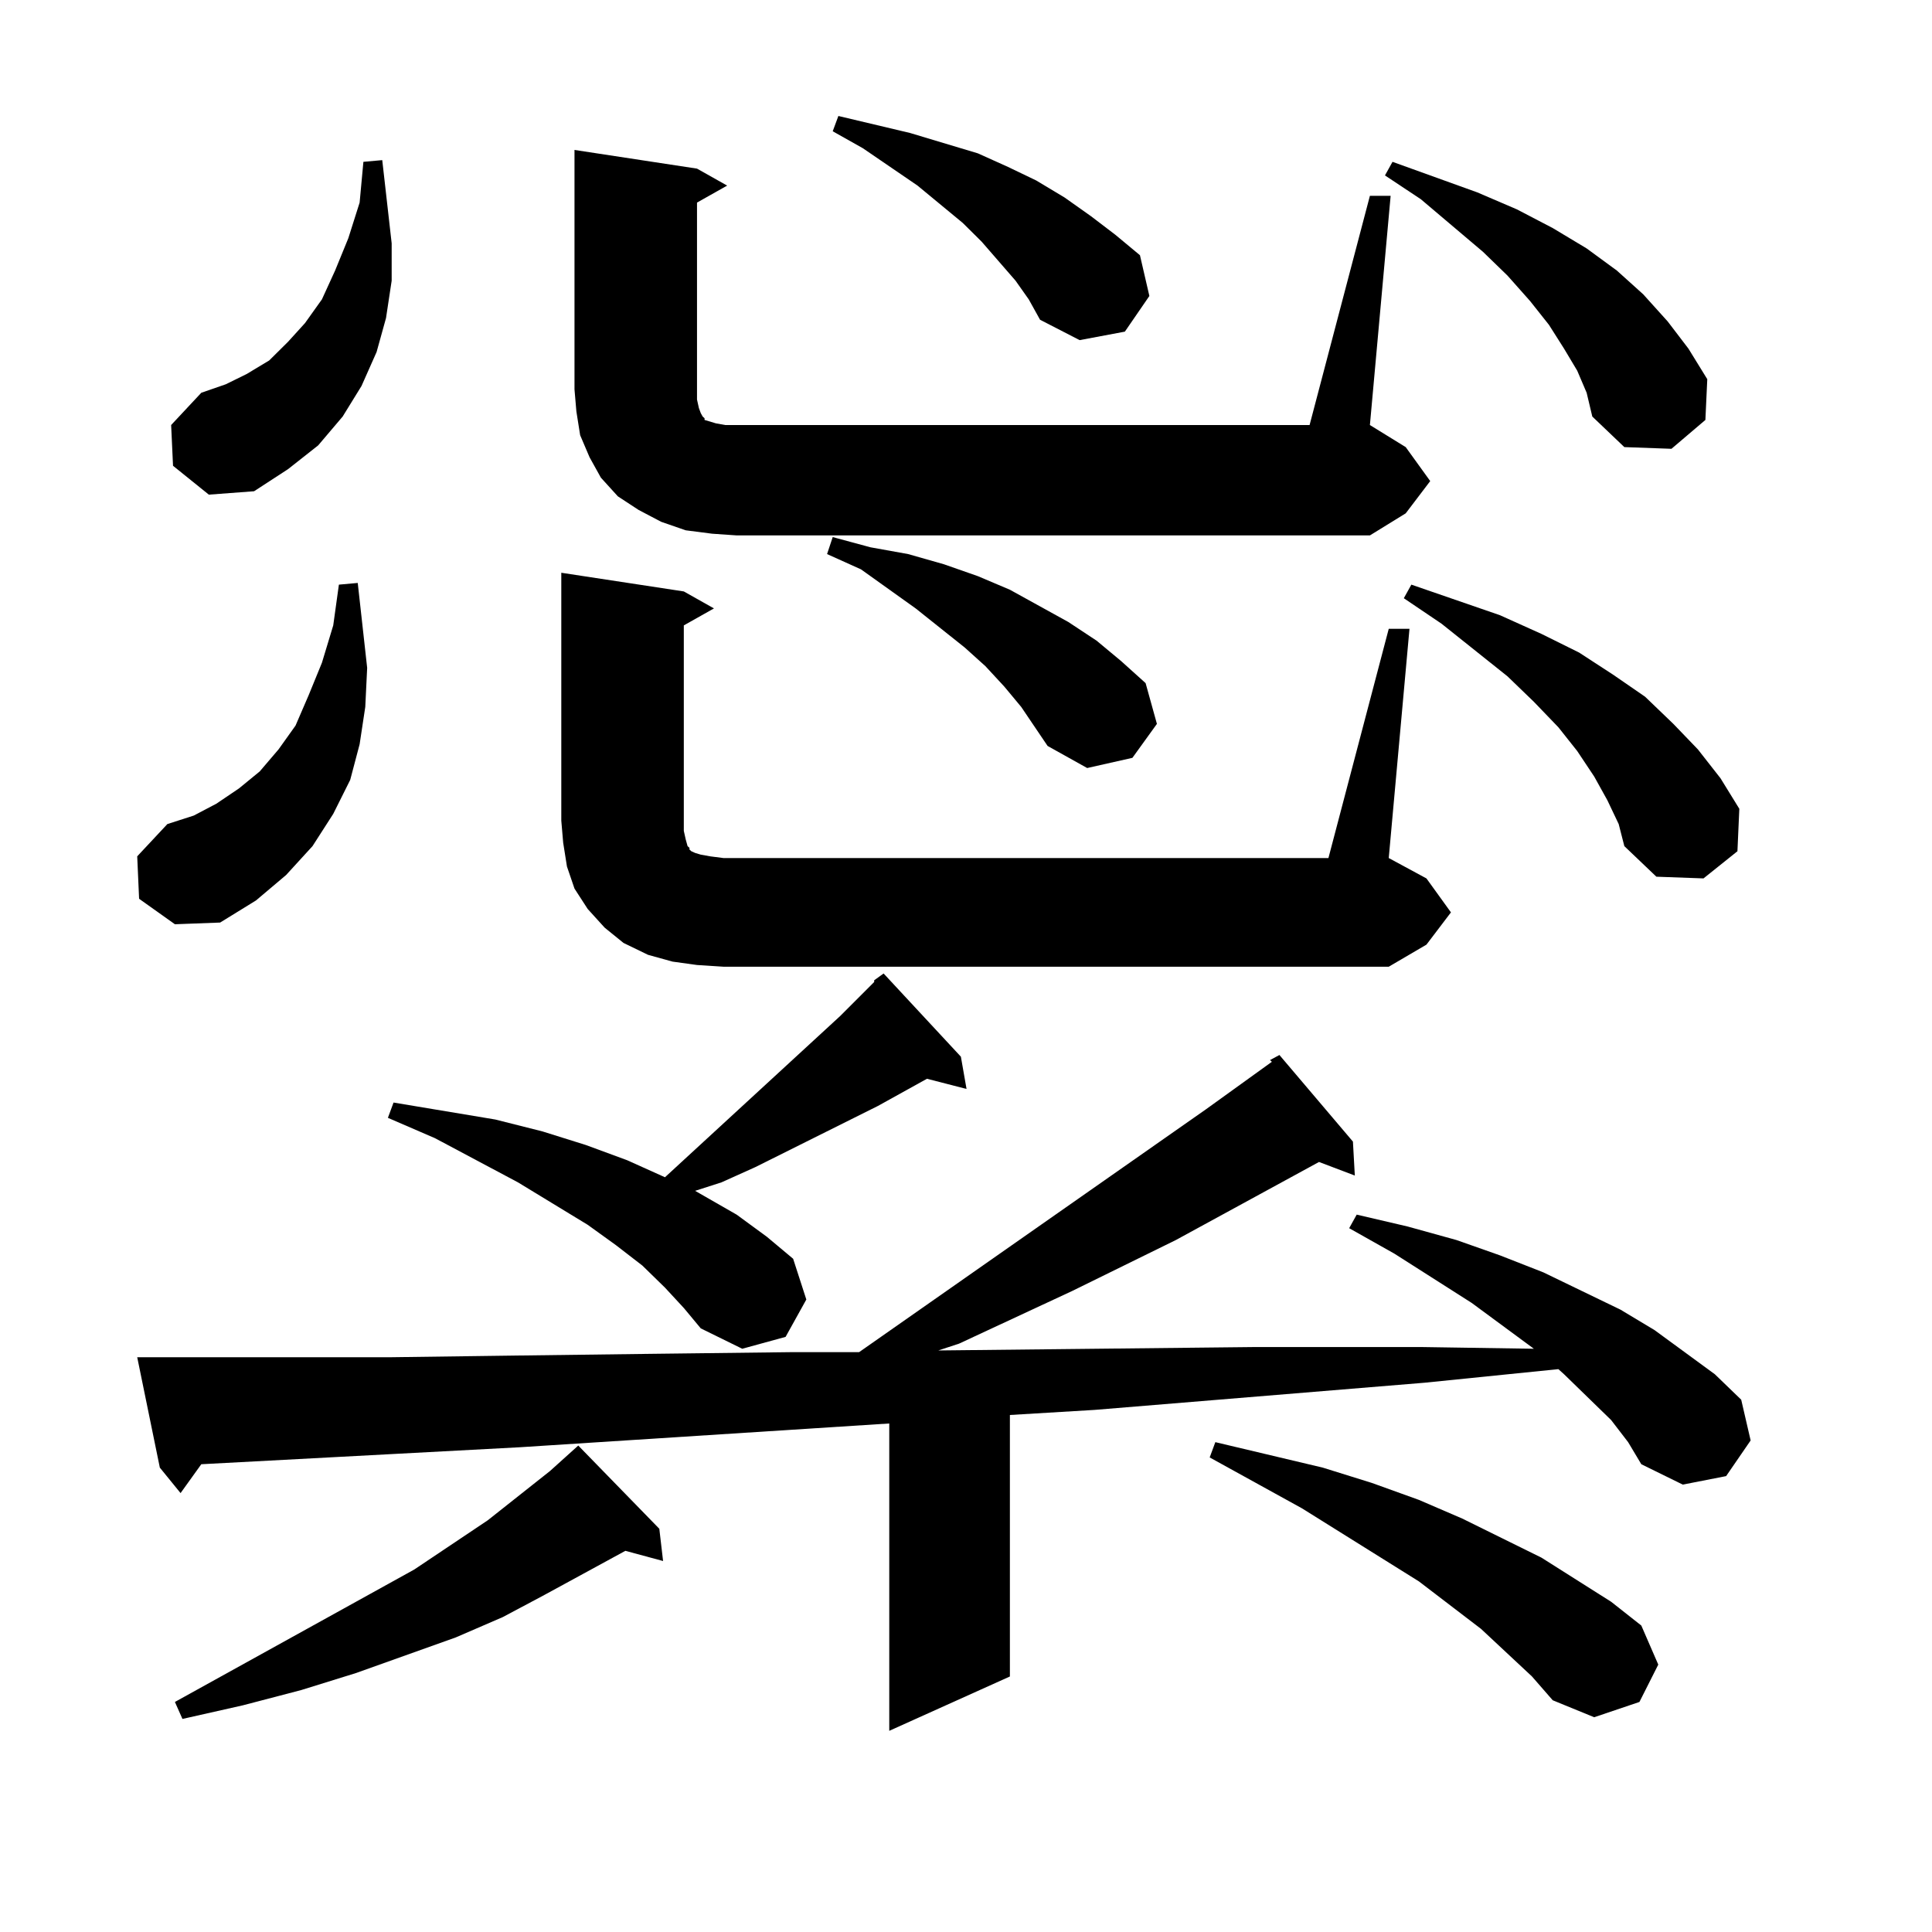
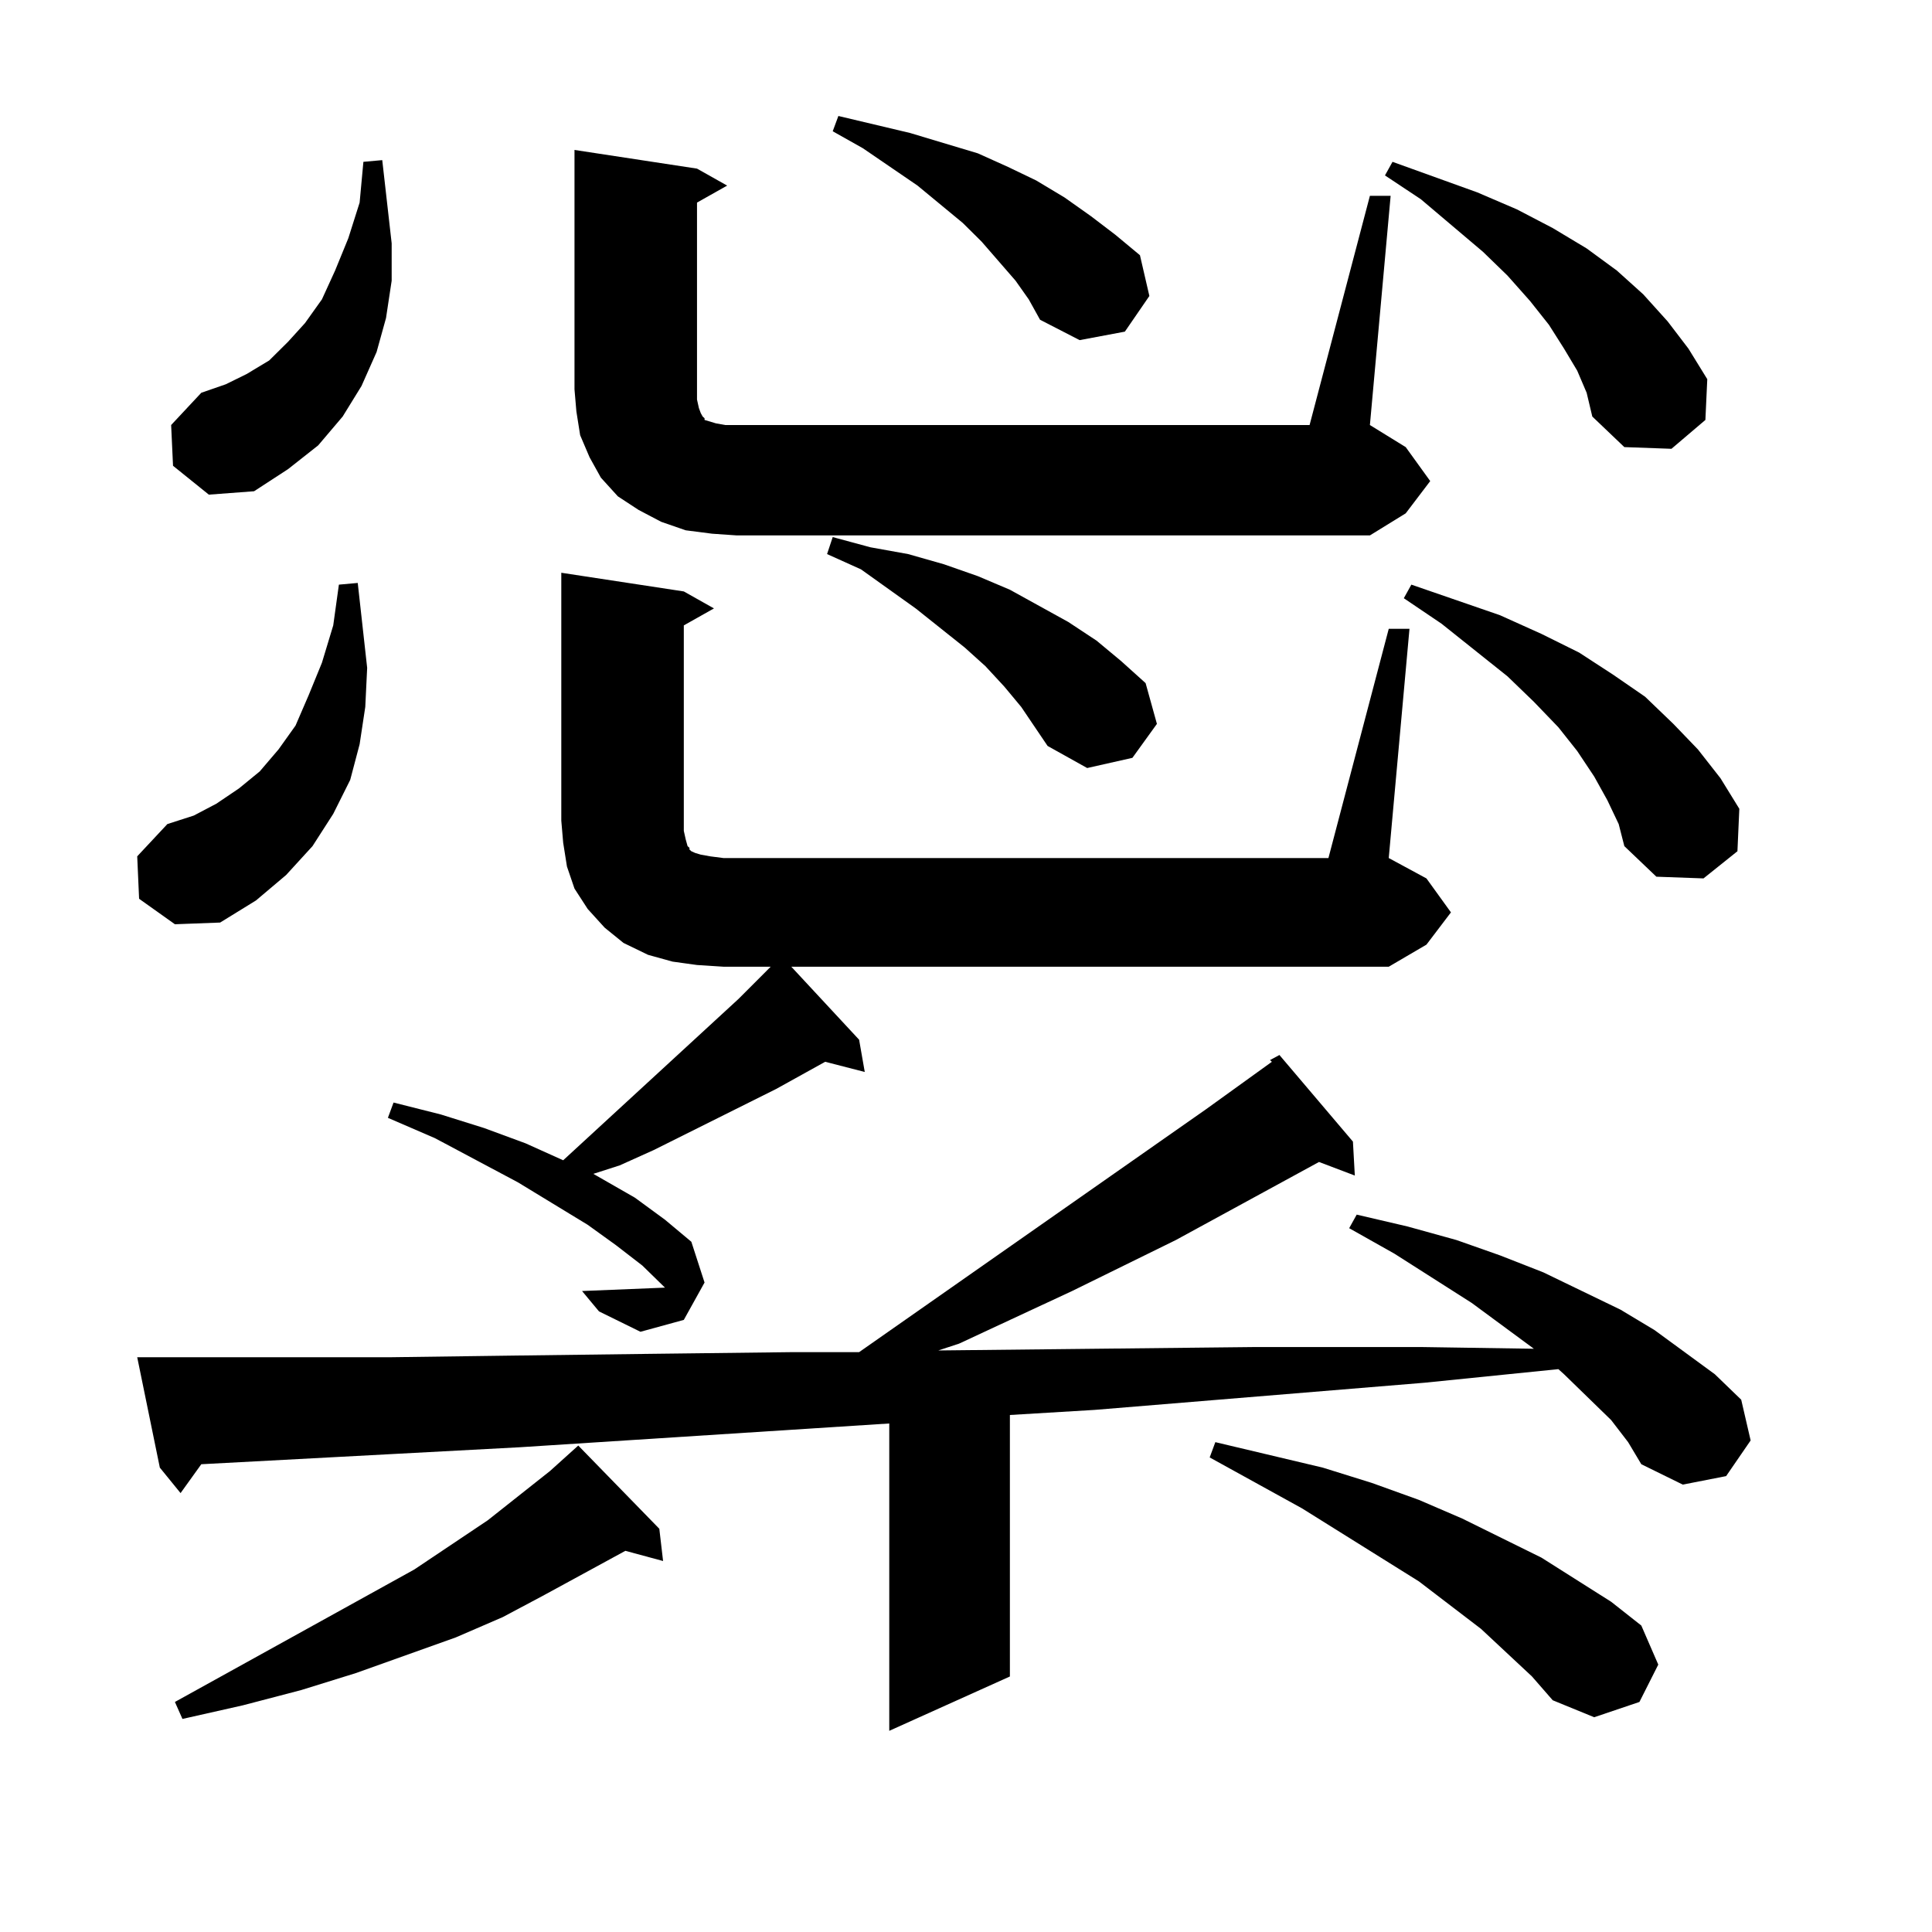
<svg xmlns="http://www.w3.org/2000/svg" version="1.1" id="图层_1" x="0px" y="0px" width="1000px" height="1000px" viewBox="0 0 1000 1000" enable-background="new 0 0 1000 1000" xml:space="preserve">
-   <path d="M71.998,465.207l-0.976-21.973l15.609-16.699l13.658-4.395l11.707-6.152l11.707-7.91l10.731-8.789l9.756-11.426l8.78-12.305  l6.829-15.82l6.829-16.699l5.854-19.336l2.927-21.094l9.756-0.879l4.878,43.945l-0.976,20.215l-2.927,19.336l-4.878,18.457  l-8.78,17.578l-10.731,16.699l-13.658,14.941l-15.609,13.184l-18.536,11.426l-23.414,0.879L71.998,465.207z M833.931,735.031  l-24.39-23.73l-2.927-2.637l-69.267,7.031L566.62,729.758l-43.901,2.637v135.352l-62.438,28.125V736.789l-191.215,12.305  l-164.874,8.789l-10.731,14.941l-10.731-13.184l-11.707-57.129h10.731h57.56h62.438l65.364-0.879l69.267-0.879l73.169-0.879h35.121  L624.18,574.191l34.146-24.609l-0.976-0.879l4.878-2.637l38.048,44.824l0.976,17.578l-18.536-7.031l-74.145,40.43l-53.657,26.367  l-58.535,27.246l-10.731,3.516l162.923-1.758h87.803l57.56,0.879l-32.194-23.73l-39.999-25.488l-23.414-13.184l3.902-7.031  l26.341,6.152l25.365,7.031l22.438,7.91l22.438,8.789l39.999,19.336l17.561,10.547l15.609,11.426l15.609,11.426l13.658,13.184  l4.878,21.094l-12.683,18.457l-22.438,4.395l-21.463-10.547l-6.829-11.426L833.931,735.031z M89.559,241.086l-0.976-21.094  l15.609-16.699l12.683-4.395l10.731-5.273l11.707-7.031l9.756-9.668l8.78-9.668l8.78-12.305l6.829-14.941l6.829-16.699l5.854-18.457  l1.951-21.094l9.756-0.879l4.878,43.066v19.336l-2.927,19.336l-4.878,17.578l-7.805,17.578l-9.756,15.82l-12.683,14.941  l-15.609,12.305l-17.561,11.426l-23.414,1.758L89.559,241.086z M341.26,791.281l1.951,16.699l-19.512-5.273l-41.95,22.852  l-21.463,11.426l-24.39,10.547l-51.706,18.457l-28.292,8.789l-30.243,7.91l-31.219,7.031l-3.902-8.789l123.899-68.555l38.048-25.488  l32.194-25.488l9.756-8.789l4.878-4.395L341.26,791.281z M344.187,666.477l-11.707-11.426l-13.658-10.547l-14.634-10.547  l-36.097-21.973l-42.926-22.852l-24.39-10.547l2.927-7.91l52.682,8.789l24.39,6.152l22.438,7.031l21.463,7.91l19.512,8.789  l90.729-83.496l17.561-17.578v-0.879l4.878-3.516l39.999,43.066l2.927,16.699l-20.487-5.273l-25.365,14.063l-63.413,31.641  l-17.561,7.91l-13.658,4.395l21.463,12.305l15.609,11.426l13.658,11.426l6.829,21.094l-10.731,19.336l-22.438,6.152l-21.463-10.547  l-8.78-10.547L344.187,666.477z M360.771,499.484l-12.683-1.758l-12.683-3.516l-12.683-6.152l-9.756-7.91l-8.78-9.668l-6.829-10.547  l-3.902-11.426l-1.951-12.305l-0.976-11.426v-128.32l63.413,9.668l15.609,8.789l-15.609,8.789v106.348l0.976,4.395l0.976,3.516  l0.976,0.879v0.879l0.976,0.879l1.951,0.879l2.927,0.879l4.878,0.879l6.829,0.879h313.163l31.219-118.652h10.731l-10.731,118.652  l19.512,10.547l12.683,17.578l-12.683,16.699l-19.512,11.426H374.43L360.771,499.484z M368.576,276.242l-13.658-1.758l-12.683-4.395  l-11.707-6.152l-10.731-7.031l-8.78-9.668l-5.854-10.547l-4.878-11.426l-1.951-12.305l-0.976-11.426V77.609l63.413,9.668  l15.609,8.789l-15.609,8.789v96.68v5.273l0.976,4.395l0.976,2.637l0.976,1.758l0.976,0.879v0.879l2.927,0.879l2.927,0.879  l4.878,0.879h5.854h296.578l31.219-118.652h10.731l-10.731,118.652l18.536,11.426l12.683,17.578l-12.683,16.699l-18.536,11.426  H381.259L368.576,276.242z M528.572,365.891l-8.78-10.547l-9.756-10.547l-10.731-9.668l-25.365-20.215l-28.292-20.215l-17.561-7.91  l2.927-8.789l19.512,5.273l19.512,3.516l18.536,5.273l17.561,6.152l16.585,7.031l30.243,16.699l14.634,9.668l12.683,10.547  l12.683,11.426l5.854,21.094l-12.683,17.578l-23.414,5.273l-20.487-11.426L528.572,365.891z M525.646,145.285l-17.561-20.215  l-9.756-9.668l-23.414-19.336L446.623,76.73l-15.609-8.789l2.927-7.91l18.536,4.395l18.536,4.395l17.561,5.273l17.561,5.273  l15.609,7.031l14.634,7.031l14.634,8.789l13.658,9.668l12.683,9.668l12.683,10.547l4.878,21.094l-12.683,18.457l-23.414,4.395  L538.328,165.5l-5.854-10.547L525.646,145.285z M792.956,867.746l-26.341-24.609l-32.194-24.609l-60.486-37.793l-47.804-26.367  l2.927-7.91l55.608,13.184l25.365,7.91l24.39,8.789l22.438,9.668l40.975,20.215l36.097,22.852l15.609,12.305l8.78,20.215  l-9.756,19.336l-23.414,7.91l-21.463-8.789L792.956,867.746z M816.37,191.867l-6.829-11.426l-7.805-12.305l-9.756-12.305  l-11.707-13.184l-12.683-12.305l-32.194-27.246L716.86,90.793l3.902-7.031l43.901,15.82l20.487,8.789l18.536,9.668l17.561,10.547  l15.609,11.426l13.658,12.305l12.683,14.063l10.731,14.063l9.756,15.82l-0.976,21.094l-17.561,14.941l-24.39-0.879l-16.585-15.82  l-2.927-12.305L816.37,191.867z M831.979,414.23l-6.829-12.305l-8.78-13.184l-9.756-12.305l-12.683-13.184l-13.658-13.184  l-34.146-27.246l-19.512-13.184l3.902-7.031l45.853,15.82l21.463,9.668l19.512,9.668l17.561,11.426l16.585,11.426l14.634,14.063  l12.683,13.184l11.707,14.941l9.756,15.82l-0.976,21.973l-17.561,14.063l-24.39-0.879l-16.585-15.82l-2.927-11.426L831.979,414.23z" />
+   <path d="M71.998,465.207l-0.976-21.973l15.609-16.699l13.658-4.395l11.707-6.152l11.707-7.91l10.731-8.789l9.756-11.426l8.78-12.305  l6.829-15.82l6.829-16.699l5.854-19.336l2.927-21.094l9.756-0.879l4.878,43.945l-0.976,20.215l-2.927,19.336l-4.878,18.457  l-8.78,17.578l-10.731,16.699l-13.658,14.941l-15.609,13.184l-18.536,11.426l-23.414,0.879L71.998,465.207z M833.931,735.031  l-24.39-23.73l-2.927-2.637l-69.267,7.031L566.62,729.758l-43.901,2.637v135.352l-62.438,28.125V736.789l-191.215,12.305  l-164.874,8.789l-10.731,14.941l-10.731-13.184l-11.707-57.129h10.731h57.56h62.438l65.364-0.879l69.267-0.879l73.169-0.879h35.121  L624.18,574.191l34.146-24.609l-0.976-0.879l4.878-2.637l38.048,44.824l0.976,17.578l-18.536-7.031l-74.145,40.43l-53.657,26.367  l-58.535,27.246l-10.731,3.516l162.923-1.758h87.803l57.56,0.879l-32.194-23.73l-39.999-25.488l-23.414-13.184l3.902-7.031  l26.341,6.152l25.365,7.031l22.438,7.91l22.438,8.789l39.999,19.336l17.561,10.547l15.609,11.426l15.609,11.426l13.658,13.184  l4.878,21.094l-12.683,18.457l-22.438,4.395l-21.463-10.547l-6.829-11.426L833.931,735.031z M89.559,241.086l-0.976-21.094  l15.609-16.699l12.683-4.395l10.731-5.273l11.707-7.031l9.756-9.668l8.78-9.668l8.78-12.305l6.829-14.941l6.829-16.699l5.854-18.457  l1.951-21.094l9.756-0.879l4.878,43.066v19.336l-2.927,19.336l-4.878,17.578l-7.805,17.578l-9.756,15.82l-12.683,14.941  l-15.609,12.305l-17.561,11.426l-23.414,1.758L89.559,241.086z M341.26,791.281l1.951,16.699l-19.512-5.273l-41.95,22.852  l-21.463,11.426l-24.39,10.547l-51.706,18.457l-28.292,8.789l-30.243,7.91l-31.219,7.031l-3.902-8.789l123.899-68.555l38.048-25.488  l32.194-25.488l9.756-8.789l4.878-4.395L341.26,791.281z M344.187,666.477l-11.707-11.426l-13.658-10.547l-14.634-10.547  l-36.097-21.973l-42.926-22.852l-24.39-10.547l2.927-7.91l24.39,6.152l22.438,7.031l21.463,7.91l19.512,8.789  l90.729-83.496l17.561-17.578v-0.879l4.878-3.516l39.999,43.066l2.927,16.699l-20.487-5.273l-25.365,14.063l-63.413,31.641  l-17.561,7.91l-13.658,4.395l21.463,12.305l15.609,11.426l13.658,11.426l6.829,21.094l-10.731,19.336l-22.438,6.152l-21.463-10.547  l-8.78-10.547L344.187,666.477z M360.771,499.484l-12.683-1.758l-12.683-3.516l-12.683-6.152l-9.756-7.91l-8.78-9.668l-6.829-10.547  l-3.902-11.426l-1.951-12.305l-0.976-11.426v-128.32l63.413,9.668l15.609,8.789l-15.609,8.789v106.348l0.976,4.395l0.976,3.516  l0.976,0.879v0.879l0.976,0.879l1.951,0.879l2.927,0.879l4.878,0.879l6.829,0.879h313.163l31.219-118.652h10.731l-10.731,118.652  l19.512,10.547l12.683,17.578l-12.683,16.699l-19.512,11.426H374.43L360.771,499.484z M368.576,276.242l-13.658-1.758l-12.683-4.395  l-11.707-6.152l-10.731-7.031l-8.78-9.668l-5.854-10.547l-4.878-11.426l-1.951-12.305l-0.976-11.426V77.609l63.413,9.668  l15.609,8.789l-15.609,8.789v96.68v5.273l0.976,4.395l0.976,2.637l0.976,1.758l0.976,0.879v0.879l2.927,0.879l2.927,0.879  l4.878,0.879h5.854h296.578l31.219-118.652h10.731l-10.731,118.652l18.536,11.426l12.683,17.578l-12.683,16.699l-18.536,11.426  H381.259L368.576,276.242z M528.572,365.891l-8.78-10.547l-9.756-10.547l-10.731-9.668l-25.365-20.215l-28.292-20.215l-17.561-7.91  l2.927-8.789l19.512,5.273l19.512,3.516l18.536,5.273l17.561,6.152l16.585,7.031l30.243,16.699l14.634,9.668l12.683,10.547  l12.683,11.426l5.854,21.094l-12.683,17.578l-23.414,5.273l-20.487-11.426L528.572,365.891z M525.646,145.285l-17.561-20.215  l-9.756-9.668l-23.414-19.336L446.623,76.73l-15.609-8.789l2.927-7.91l18.536,4.395l18.536,4.395l17.561,5.273l17.561,5.273  l15.609,7.031l14.634,7.031l14.634,8.789l13.658,9.668l12.683,9.668l12.683,10.547l4.878,21.094l-12.683,18.457l-23.414,4.395  L538.328,165.5l-5.854-10.547L525.646,145.285z M792.956,867.746l-26.341-24.609l-32.194-24.609l-60.486-37.793l-47.804-26.367  l2.927-7.91l55.608,13.184l25.365,7.91l24.39,8.789l22.438,9.668l40.975,20.215l36.097,22.852l15.609,12.305l8.78,20.215  l-9.756,19.336l-23.414,7.91l-21.463-8.789L792.956,867.746z M816.37,191.867l-6.829-11.426l-7.805-12.305l-9.756-12.305  l-11.707-13.184l-12.683-12.305l-32.194-27.246L716.86,90.793l3.902-7.031l43.901,15.82l20.487,8.789l18.536,9.668l17.561,10.547  l15.609,11.426l13.658,12.305l12.683,14.063l10.731,14.063l9.756,15.82l-0.976,21.094l-17.561,14.941l-24.39-0.879l-16.585-15.82  l-2.927-12.305L816.37,191.867z M831.979,414.23l-6.829-12.305l-8.78-13.184l-9.756-12.305l-12.683-13.184l-13.658-13.184  l-34.146-27.246l-19.512-13.184l3.902-7.031l45.853,15.82l21.463,9.668l19.512,9.668l17.561,11.426l16.585,11.426l14.634,14.063  l12.683,13.184l11.707,14.941l9.756,15.82l-0.976,21.973l-17.561,14.063l-24.39-0.879l-16.585-15.82l-2.927-11.426L831.979,414.23z" />
</svg>